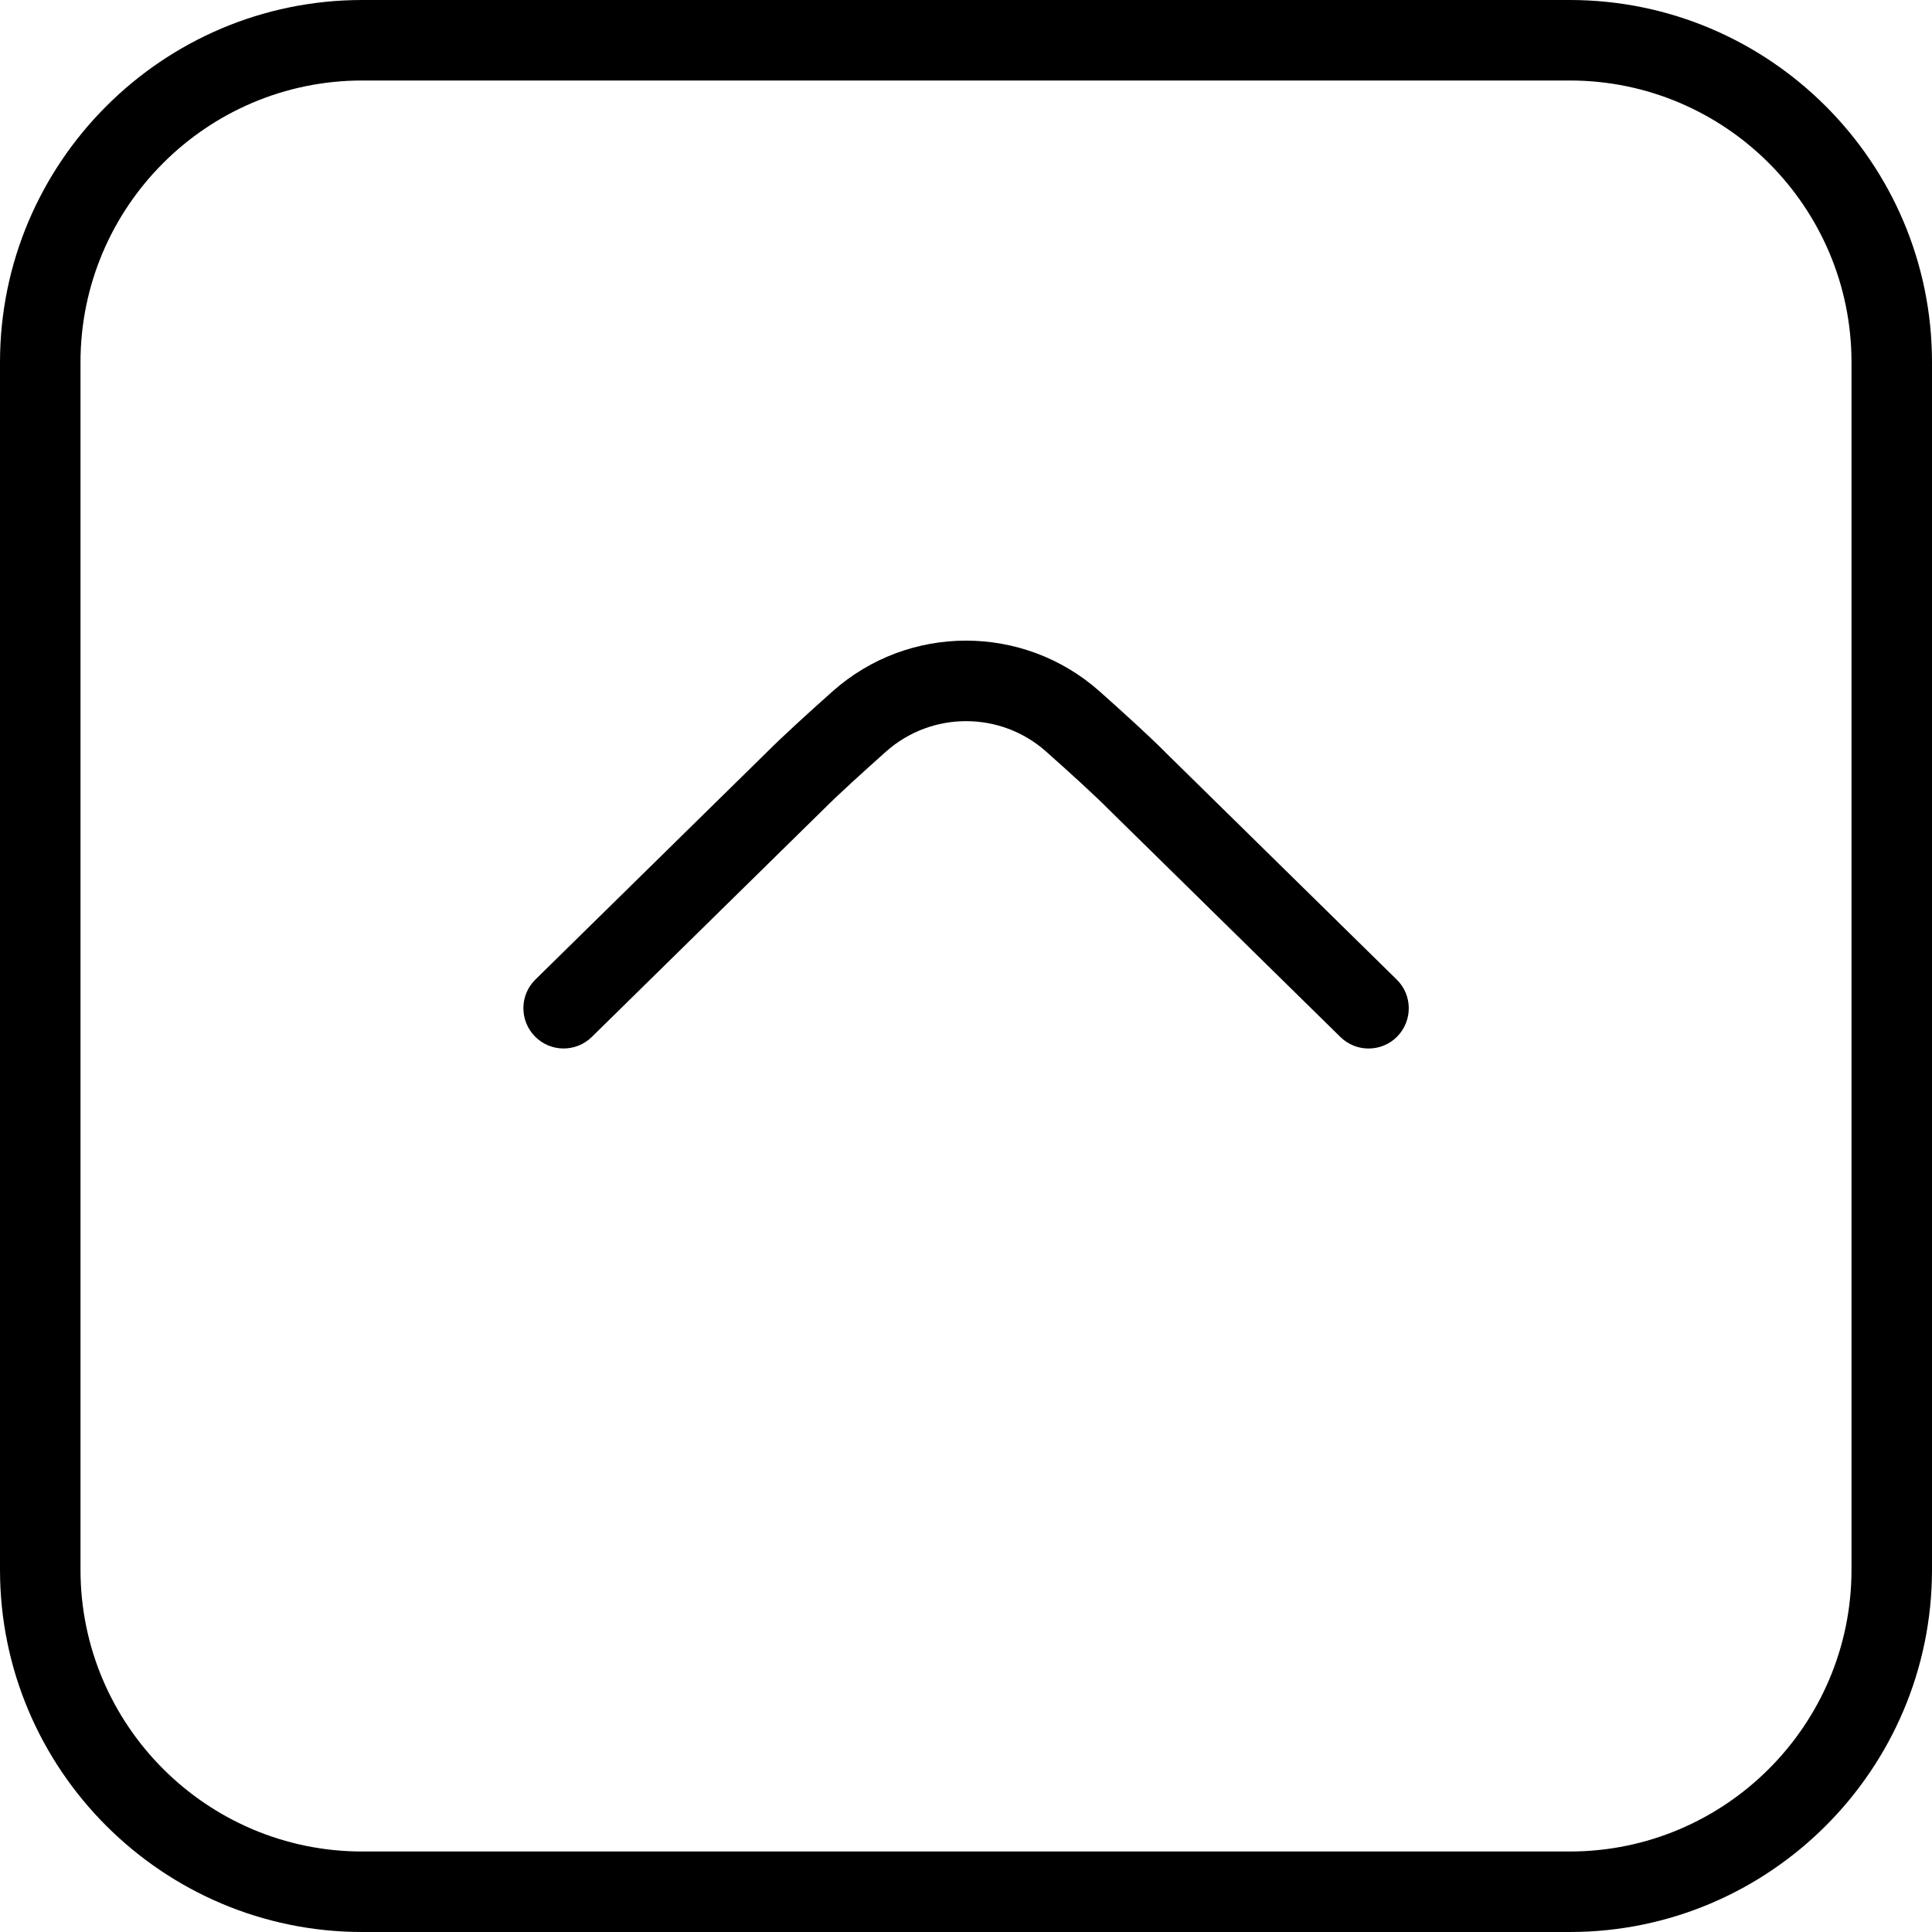
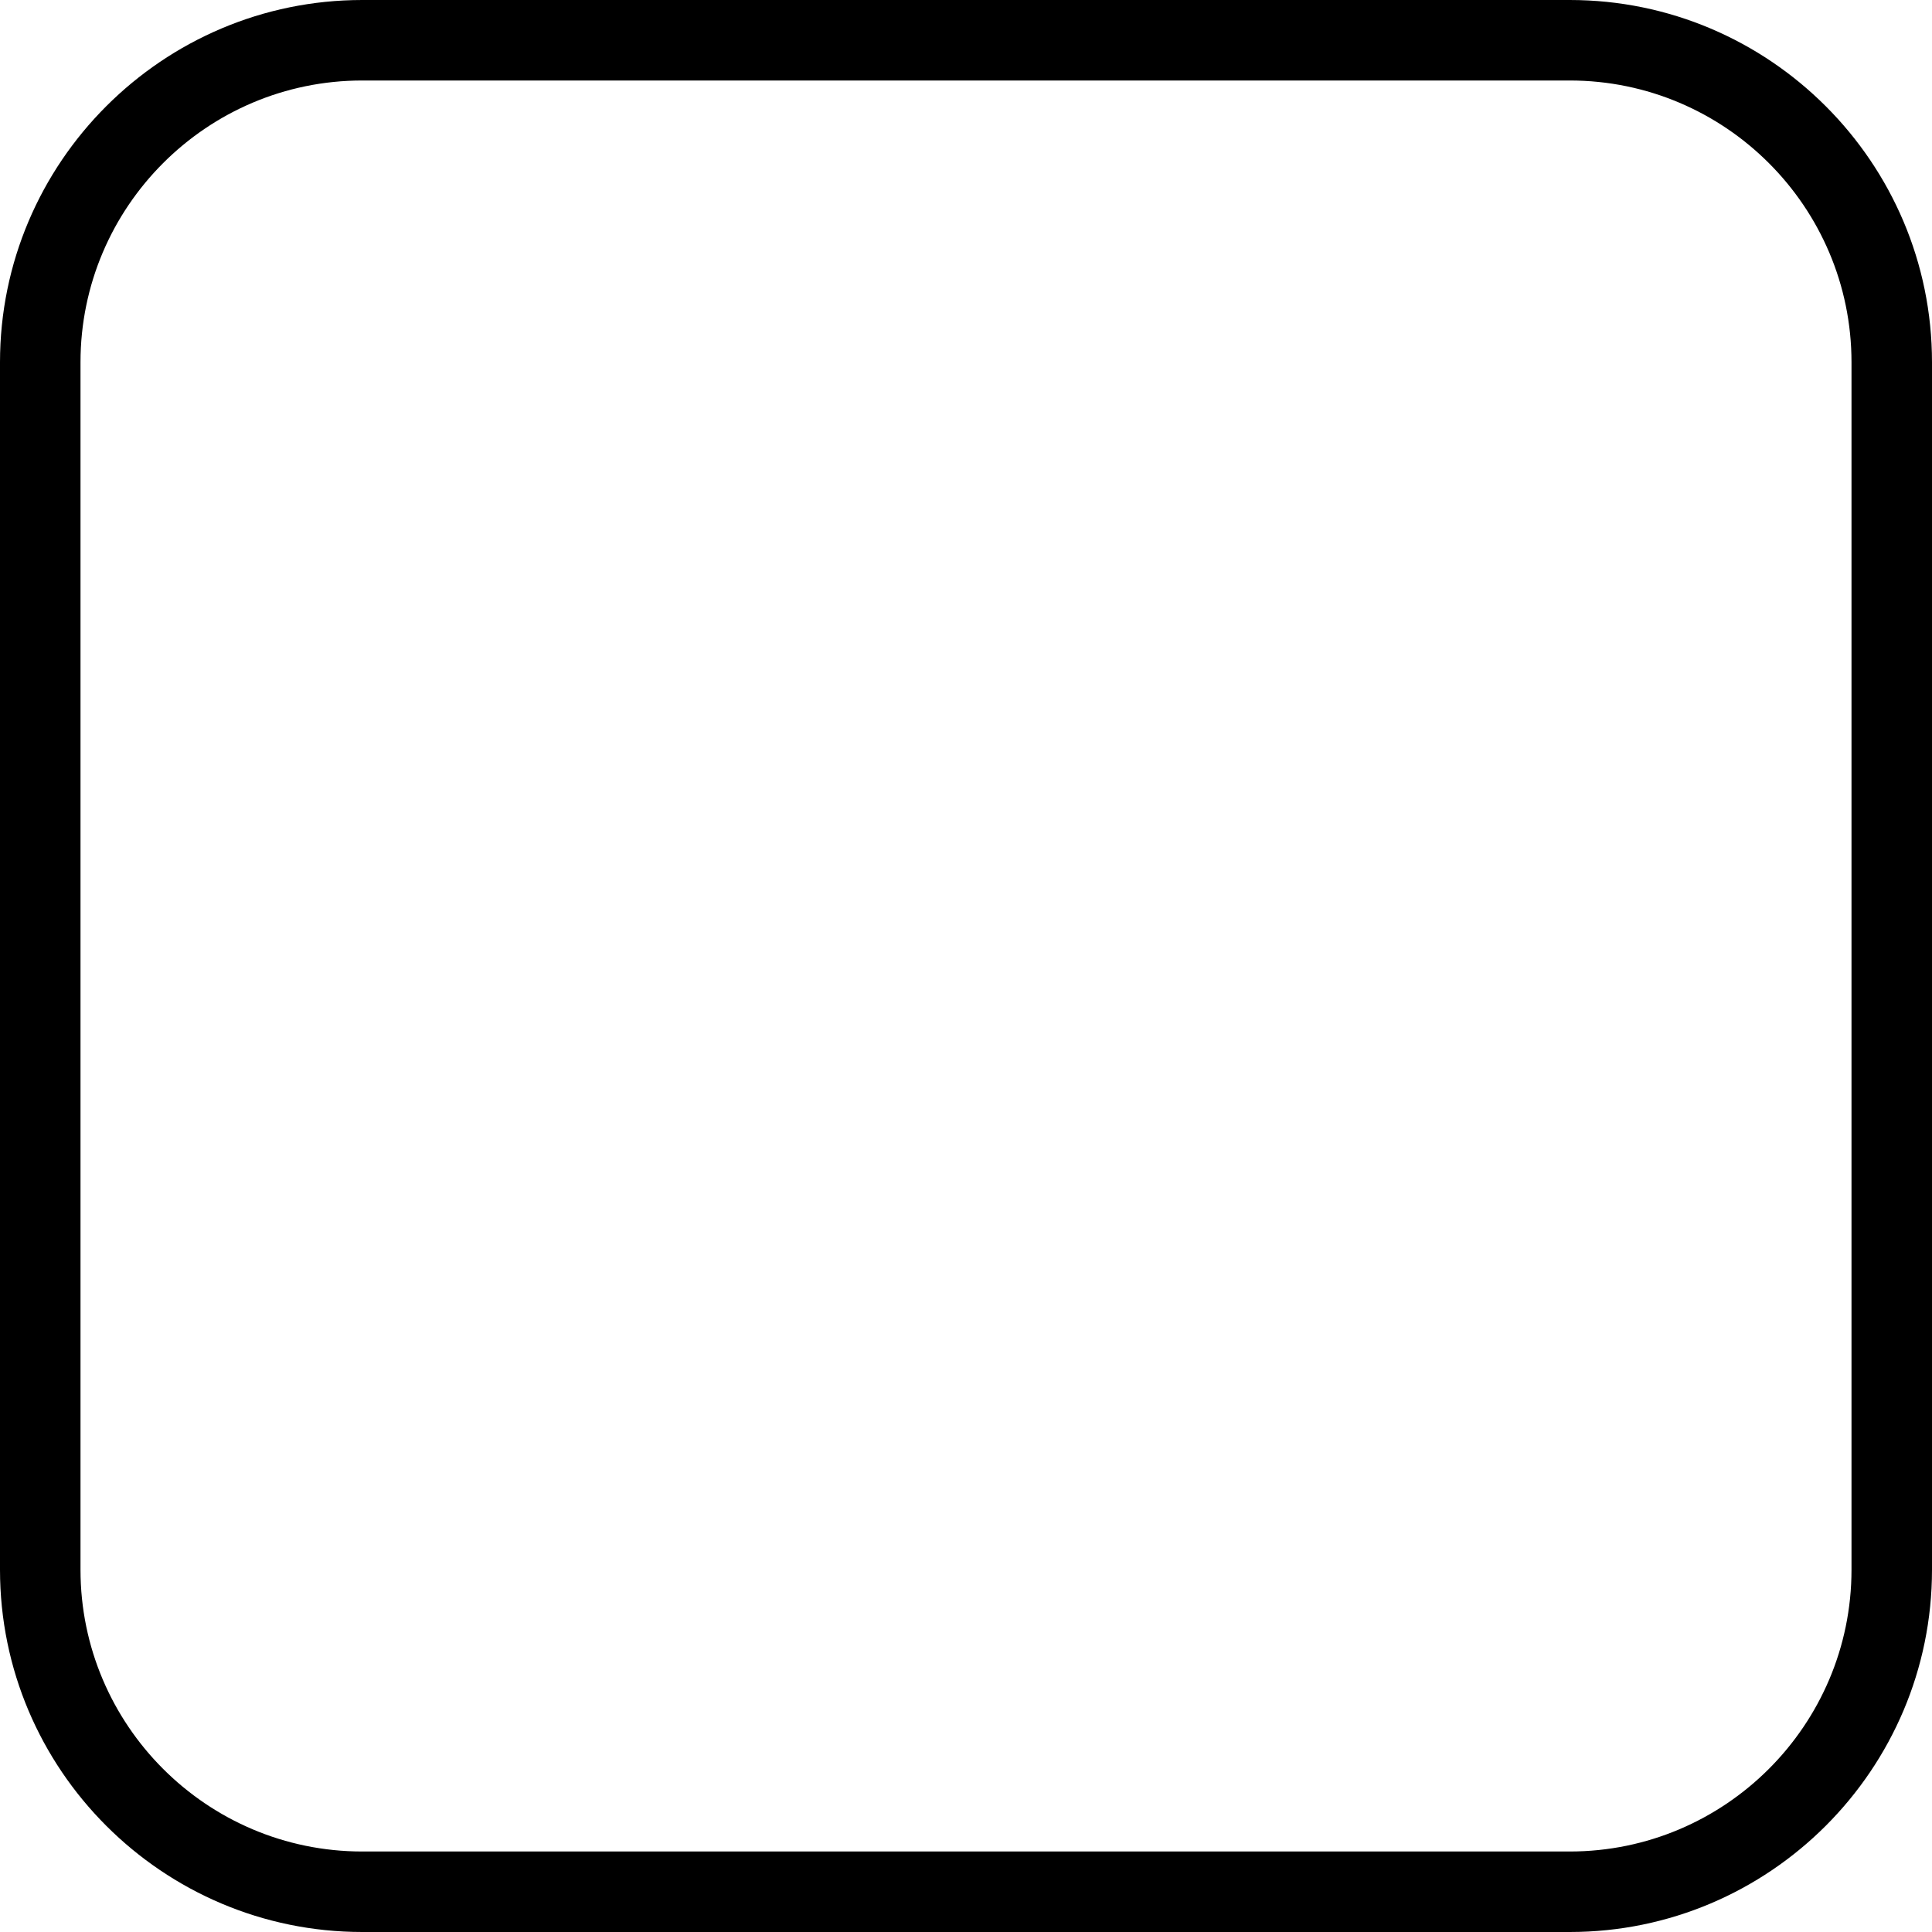
<svg xmlns="http://www.w3.org/2000/svg" id="arrow-circle-down" viewBox="0 0 24 24" width="512" height="512">
  <path d="M19.5,0H4.5C2.019,0,0,2.019,0,4.5v15c0,2.481,2.019,4.5,4.5,4.5h15c2.481,0,4.5-2.019,4.5-4.5V4.5c0-2.481-2.019-4.5-4.5-4.5Zm3.5,19.5c0,1.93-1.57,3.5-3.5,3.5H4.5c-1.93,0-3.5-1.57-3.5-3.5V4.5c0-1.93,1.57-3.5,3.5-3.5h15c1.93,0,3.5,1.57,3.5,3.5v15Z" />
-   <path d="M14.475,9.343c-.197-.197-.5-.474-.817-.756-.945-.838-2.369-.839-3.314,0-.317,.282-.62,.559-.814,.753l-2.879,2.828c-.197,.193-.199,.51-.006,.707s.51,.2,.707,.006l2.882-2.831c.188-.188,.475-.448,.774-.715,.566-.502,1.42-.502,1.986,0,.3,.267,.587,.527,.777,.718l2.879,2.828c.098,.096,.224,.144,.351,.144,.13,0,.259-.05,.356-.149,.193-.197,.191-.514-.006-.707l-2.876-2.825Z" />
</svg>